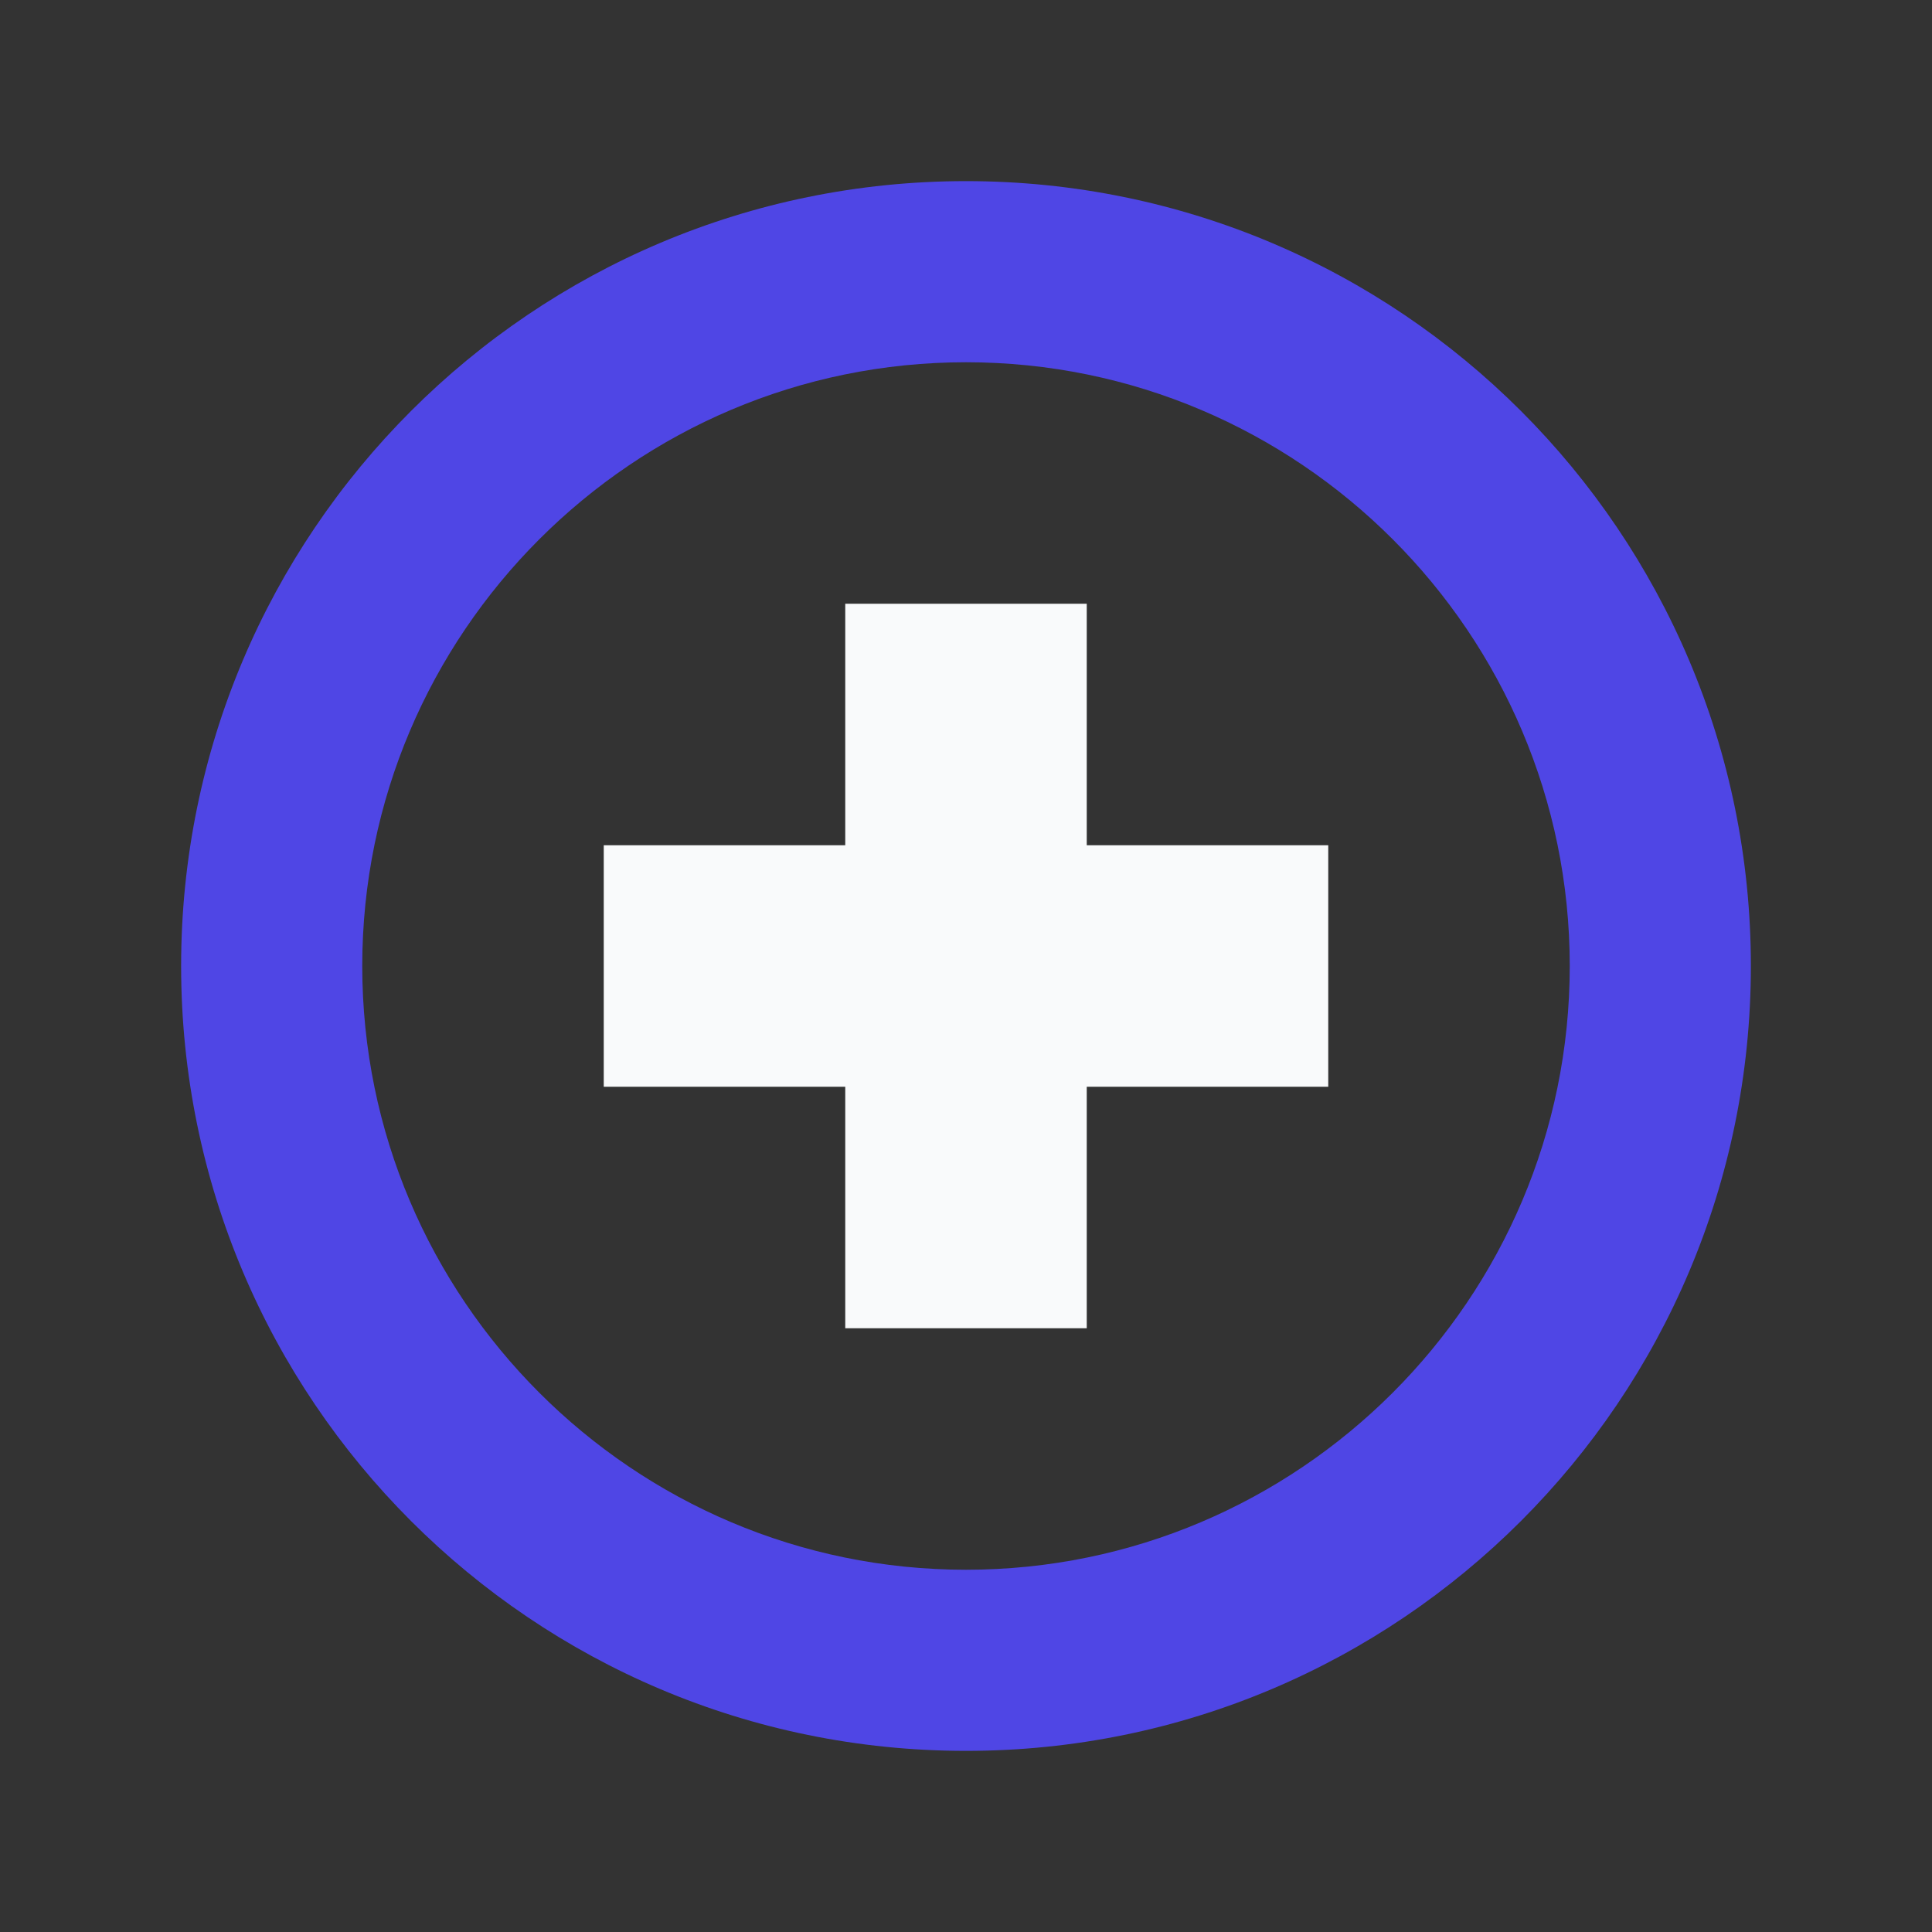
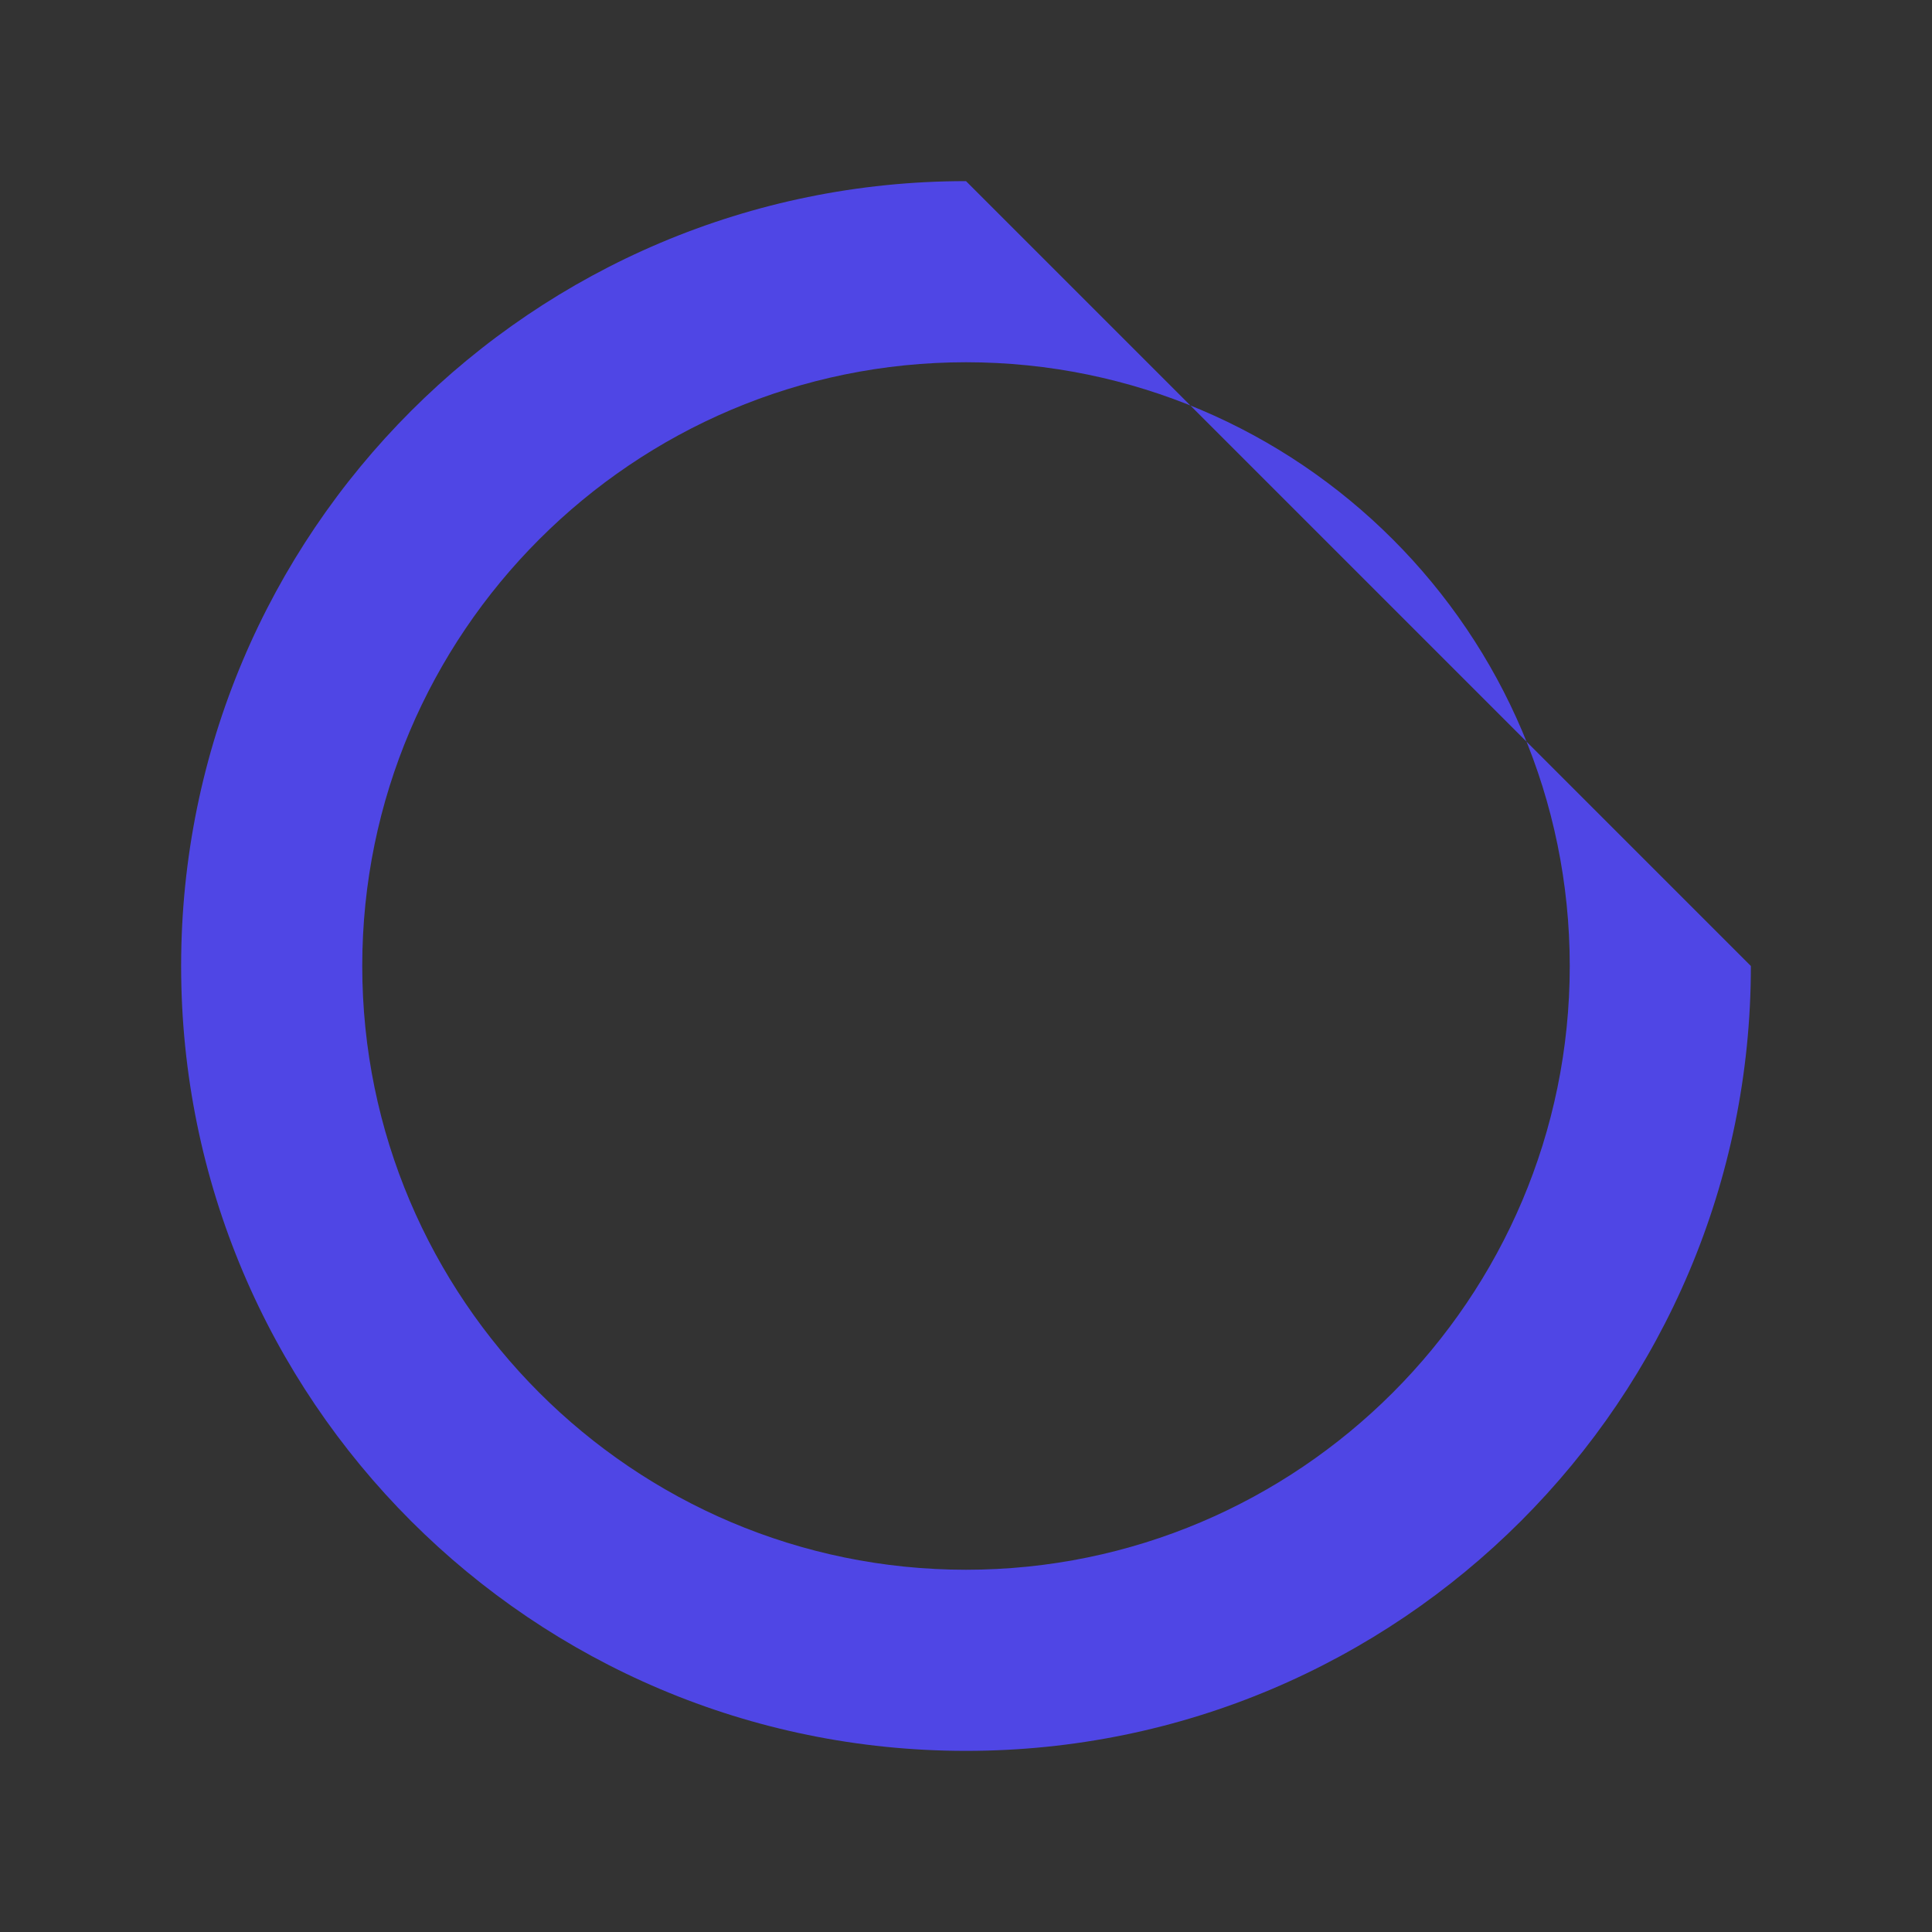
<svg xmlns="http://www.w3.org/2000/svg" width="32" height="32" viewBox="0 0 32 32" fill="none" class="logo__svg">
  <rect x="0" y="0" width="32" height="32" fill="#333333" stroke="none" />
-   <path d="M16 3C8.82 3 3 8.82 3 16C3 23.18 8.82 29 16 29C23.18 29 29 23.18 29 16C29 8.82 23.18 3 16 3ZM16 26C10.486 26 6 21.514 6 16C6 10.486 10.486 6 16 6C21.514 6 26 10.486 26 16C26 21.514 21.514 26 16 26Z" fill="#4F46E5" />
-   <path d="M18 10H14V14H10V18H14V22H18V18H22V14H18V10Z" fill="#F9FAFB" />
+   <path d="M16 3C8.82 3 3 8.82 3 16C3 23.18 8.82 29 16 29C23.18 29 29 23.18 29 16ZM16 26C10.486 26 6 21.514 6 16C6 10.486 10.486 6 16 6C21.514 6 26 10.486 26 16C26 21.514 21.514 26 16 26Z" fill="#4F46E5" />
</svg>